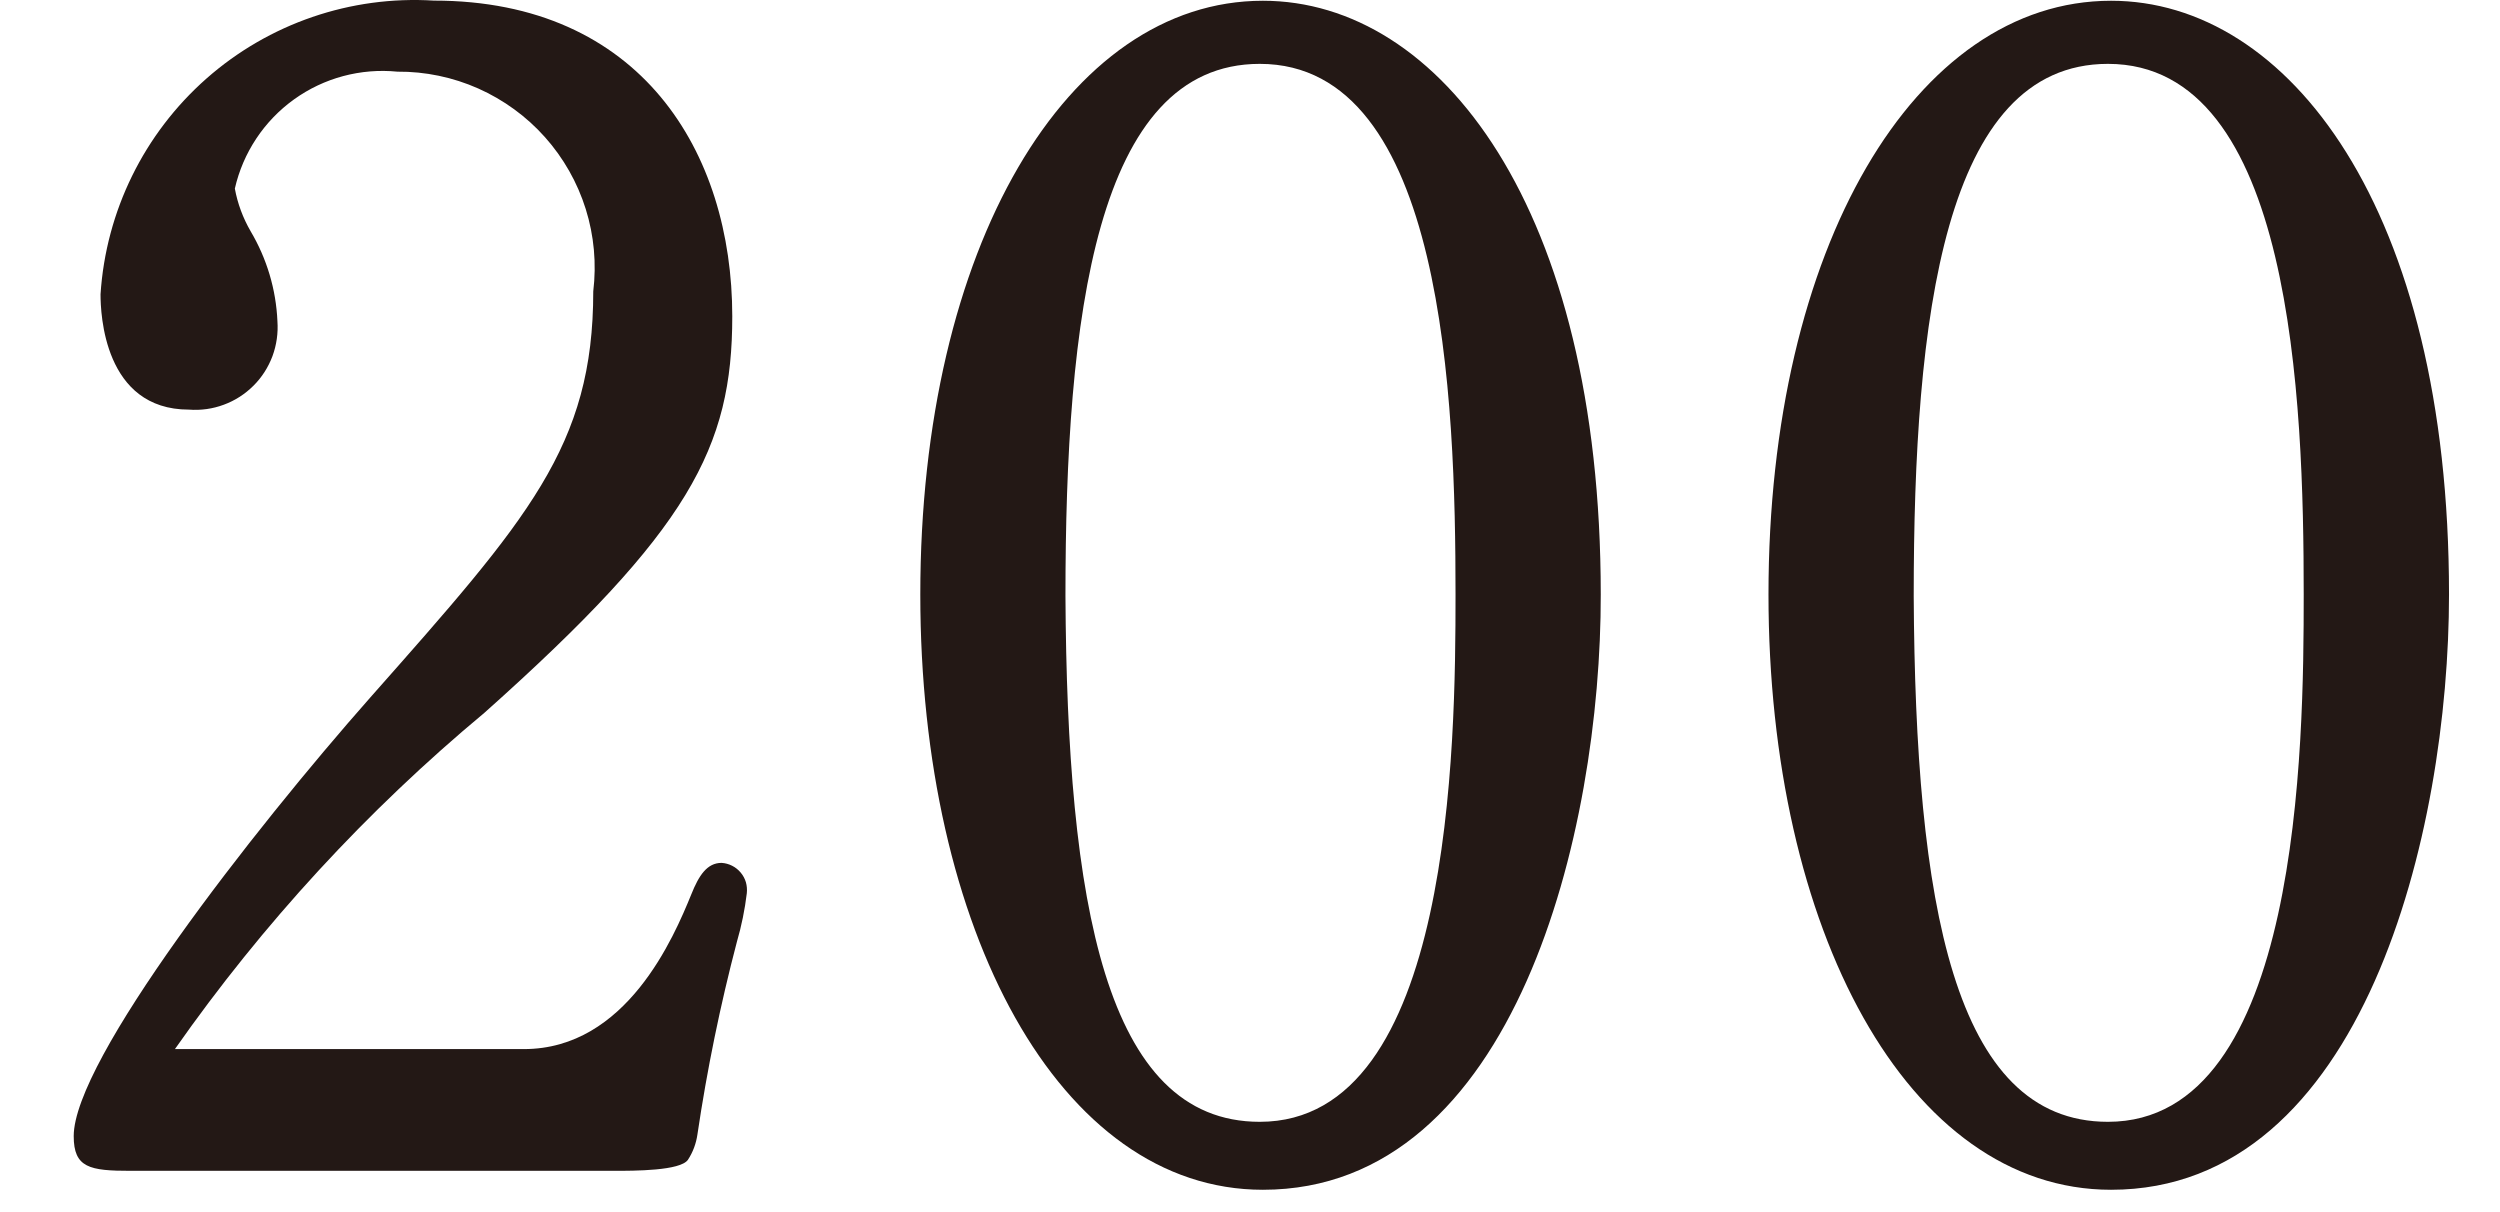
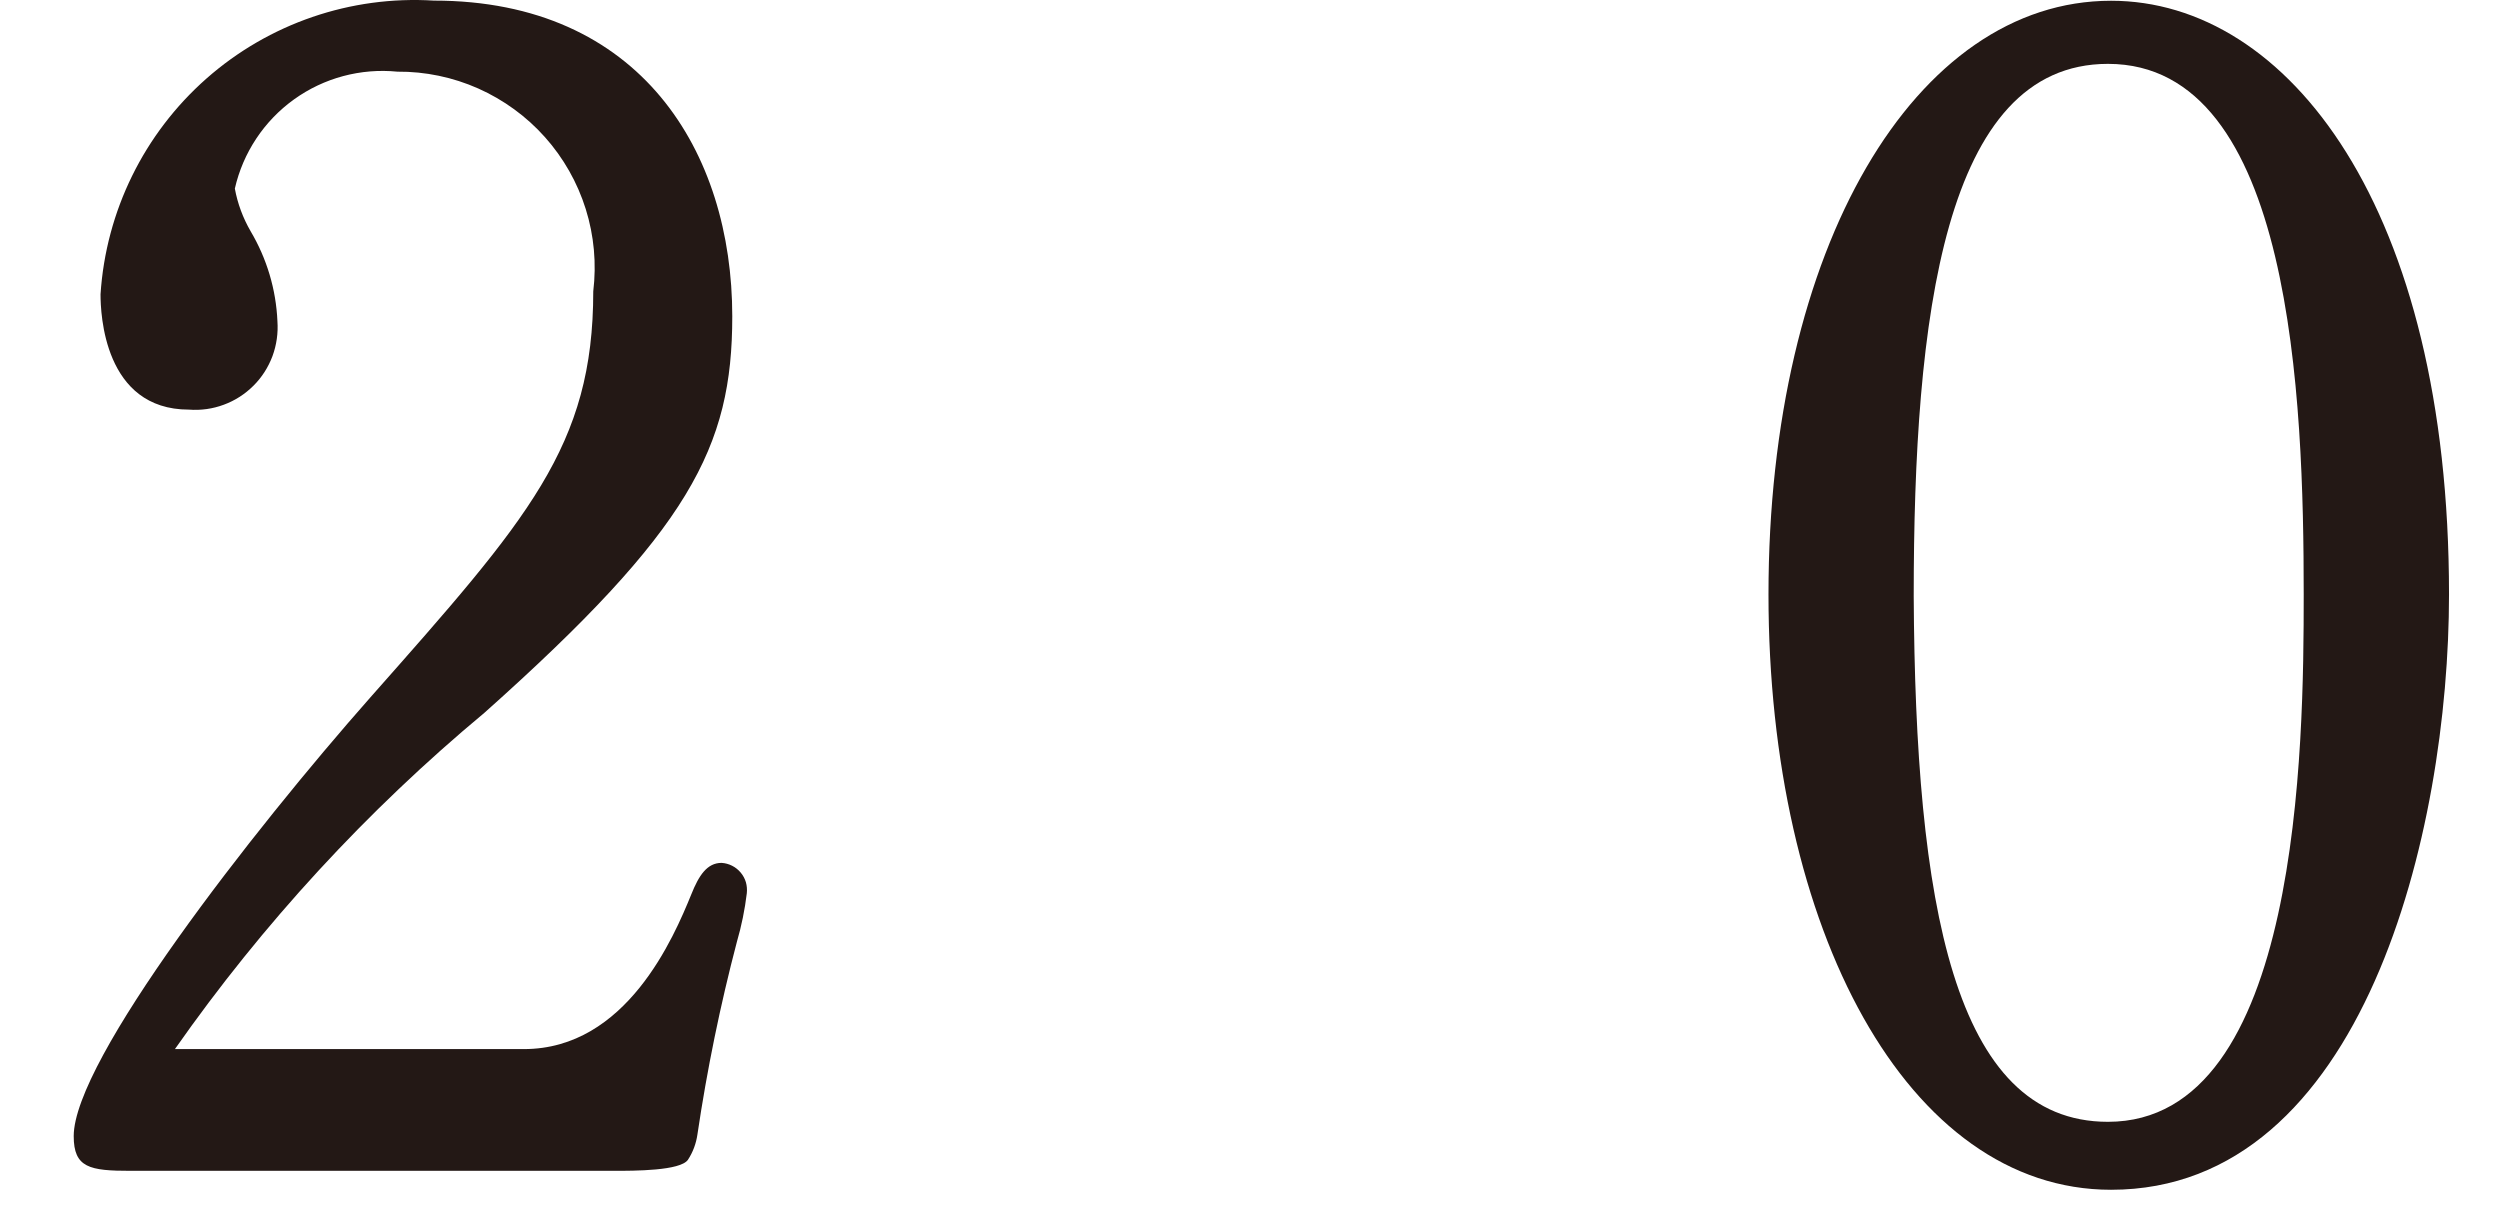
<svg xmlns="http://www.w3.org/2000/svg" width="33" height="16" viewBox="0 0 33 16" fill="none">
  <path d="M9.727 12.432C9.507 13.27 9.333 14.118 9.206 14.975C9.189 15.094 9.147 15.208 9.081 15.309C8.981 15.455 8.373 15.455 8.102 15.455H1.724C1.182 15.455 0.973 15.414 0.973 14.997C0.973 13.997 3.328 10.973 4.892 9.202C6.976 6.846 7.831 5.888 7.831 3.846C7.875 3.481 7.842 3.111 7.732 2.76C7.622 2.409 7.439 2.086 7.194 1.811C6.95 1.537 6.649 1.318 6.313 1.168C5.977 1.019 5.613 0.943 5.246 0.946C4.761 0.898 4.276 1.028 3.881 1.312C3.486 1.596 3.208 2.015 3.1 2.489C3.136 2.687 3.207 2.877 3.308 3.052C3.522 3.413 3.644 3.821 3.662 4.24C3.673 4.396 3.651 4.553 3.597 4.7C3.542 4.847 3.457 4.981 3.346 5.091C3.235 5.202 3.102 5.288 2.955 5.342C2.808 5.397 2.651 5.419 2.495 5.407C1.37 5.407 1.327 4.135 1.327 3.885C1.398 2.788 1.901 1.764 2.725 1.037C3.55 0.31 4.629 -0.06 5.727 0.008C8.458 0.008 9.666 2.008 9.666 4.176C9.666 5.906 9.104 6.992 6.394 9.409C4.842 10.701 3.468 12.194 2.309 13.848H6.915C8.27 13.848 8.896 12.368 9.125 11.806C9.225 11.556 9.333 11.39 9.525 11.39C9.573 11.393 9.621 11.406 9.664 11.428C9.708 11.45 9.746 11.481 9.777 11.518C9.809 11.556 9.832 11.599 9.846 11.646C9.859 11.693 9.863 11.742 9.858 11.79C9.832 12.007 9.788 12.222 9.727 12.432V12.432Z" fill="#231815" />
-   <path d="M16.67 15.705C13.981 15.705 12.148 12.266 12.148 7.847C12.148 3.263 14.086 0.01 16.67 0.01C19.004 0.01 21.13 2.742 21.13 7.847C21.135 10.974 20.004 15.705 16.67 15.705ZM16.629 0.843C14.46 0.843 14.064 4.201 14.064 7.868C14.086 11.911 14.586 14.808 16.629 14.808C19.171 14.808 19.213 9.828 19.213 7.847C19.213 5.284 19.067 0.843 16.629 0.843Z" fill="#231815" />
  <path d="M27.866 15.705C25.178 15.705 23.344 12.266 23.344 7.847C23.344 3.263 25.283 0.01 27.866 0.01C30.201 0.01 32.327 2.742 32.327 7.847C32.327 10.974 31.201 15.705 27.866 15.705ZM27.825 0.843C25.657 0.843 25.261 4.201 25.261 7.868C25.283 11.911 25.782 14.808 27.825 14.808C30.368 14.808 30.409 9.828 30.409 7.847C30.409 5.284 30.263 0.843 27.825 0.843Z" fill="#231815" />
</svg>